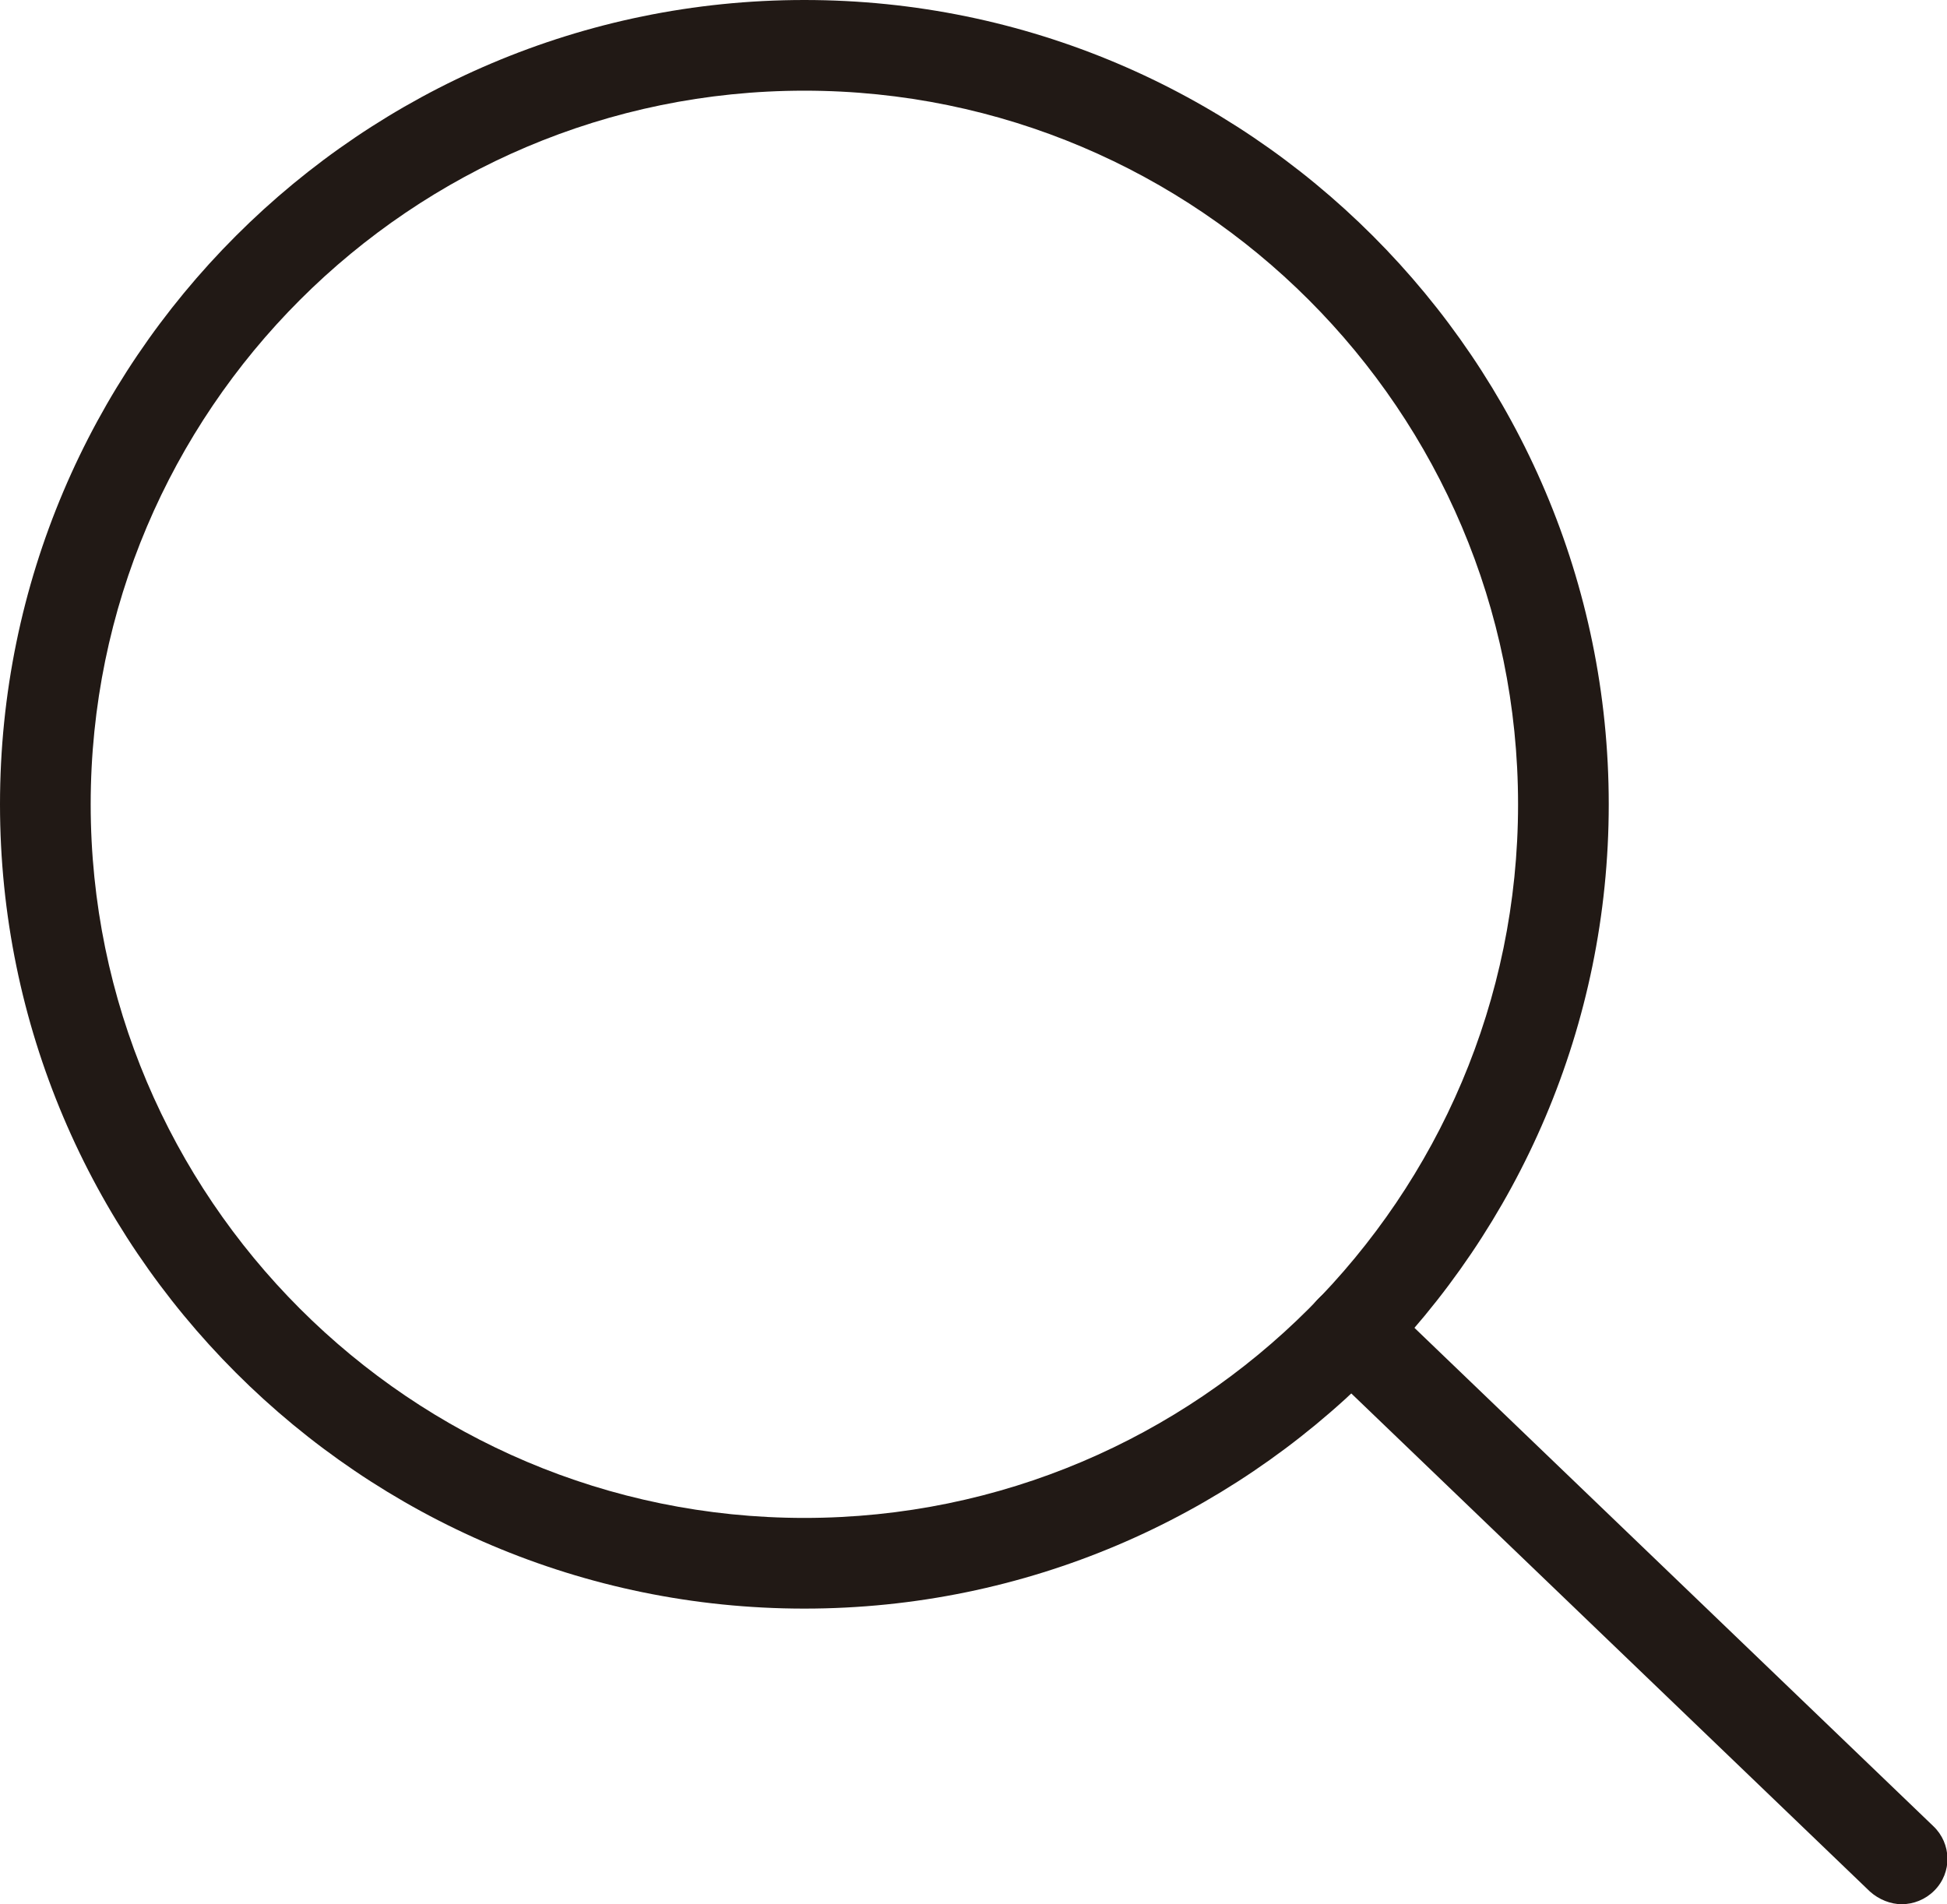
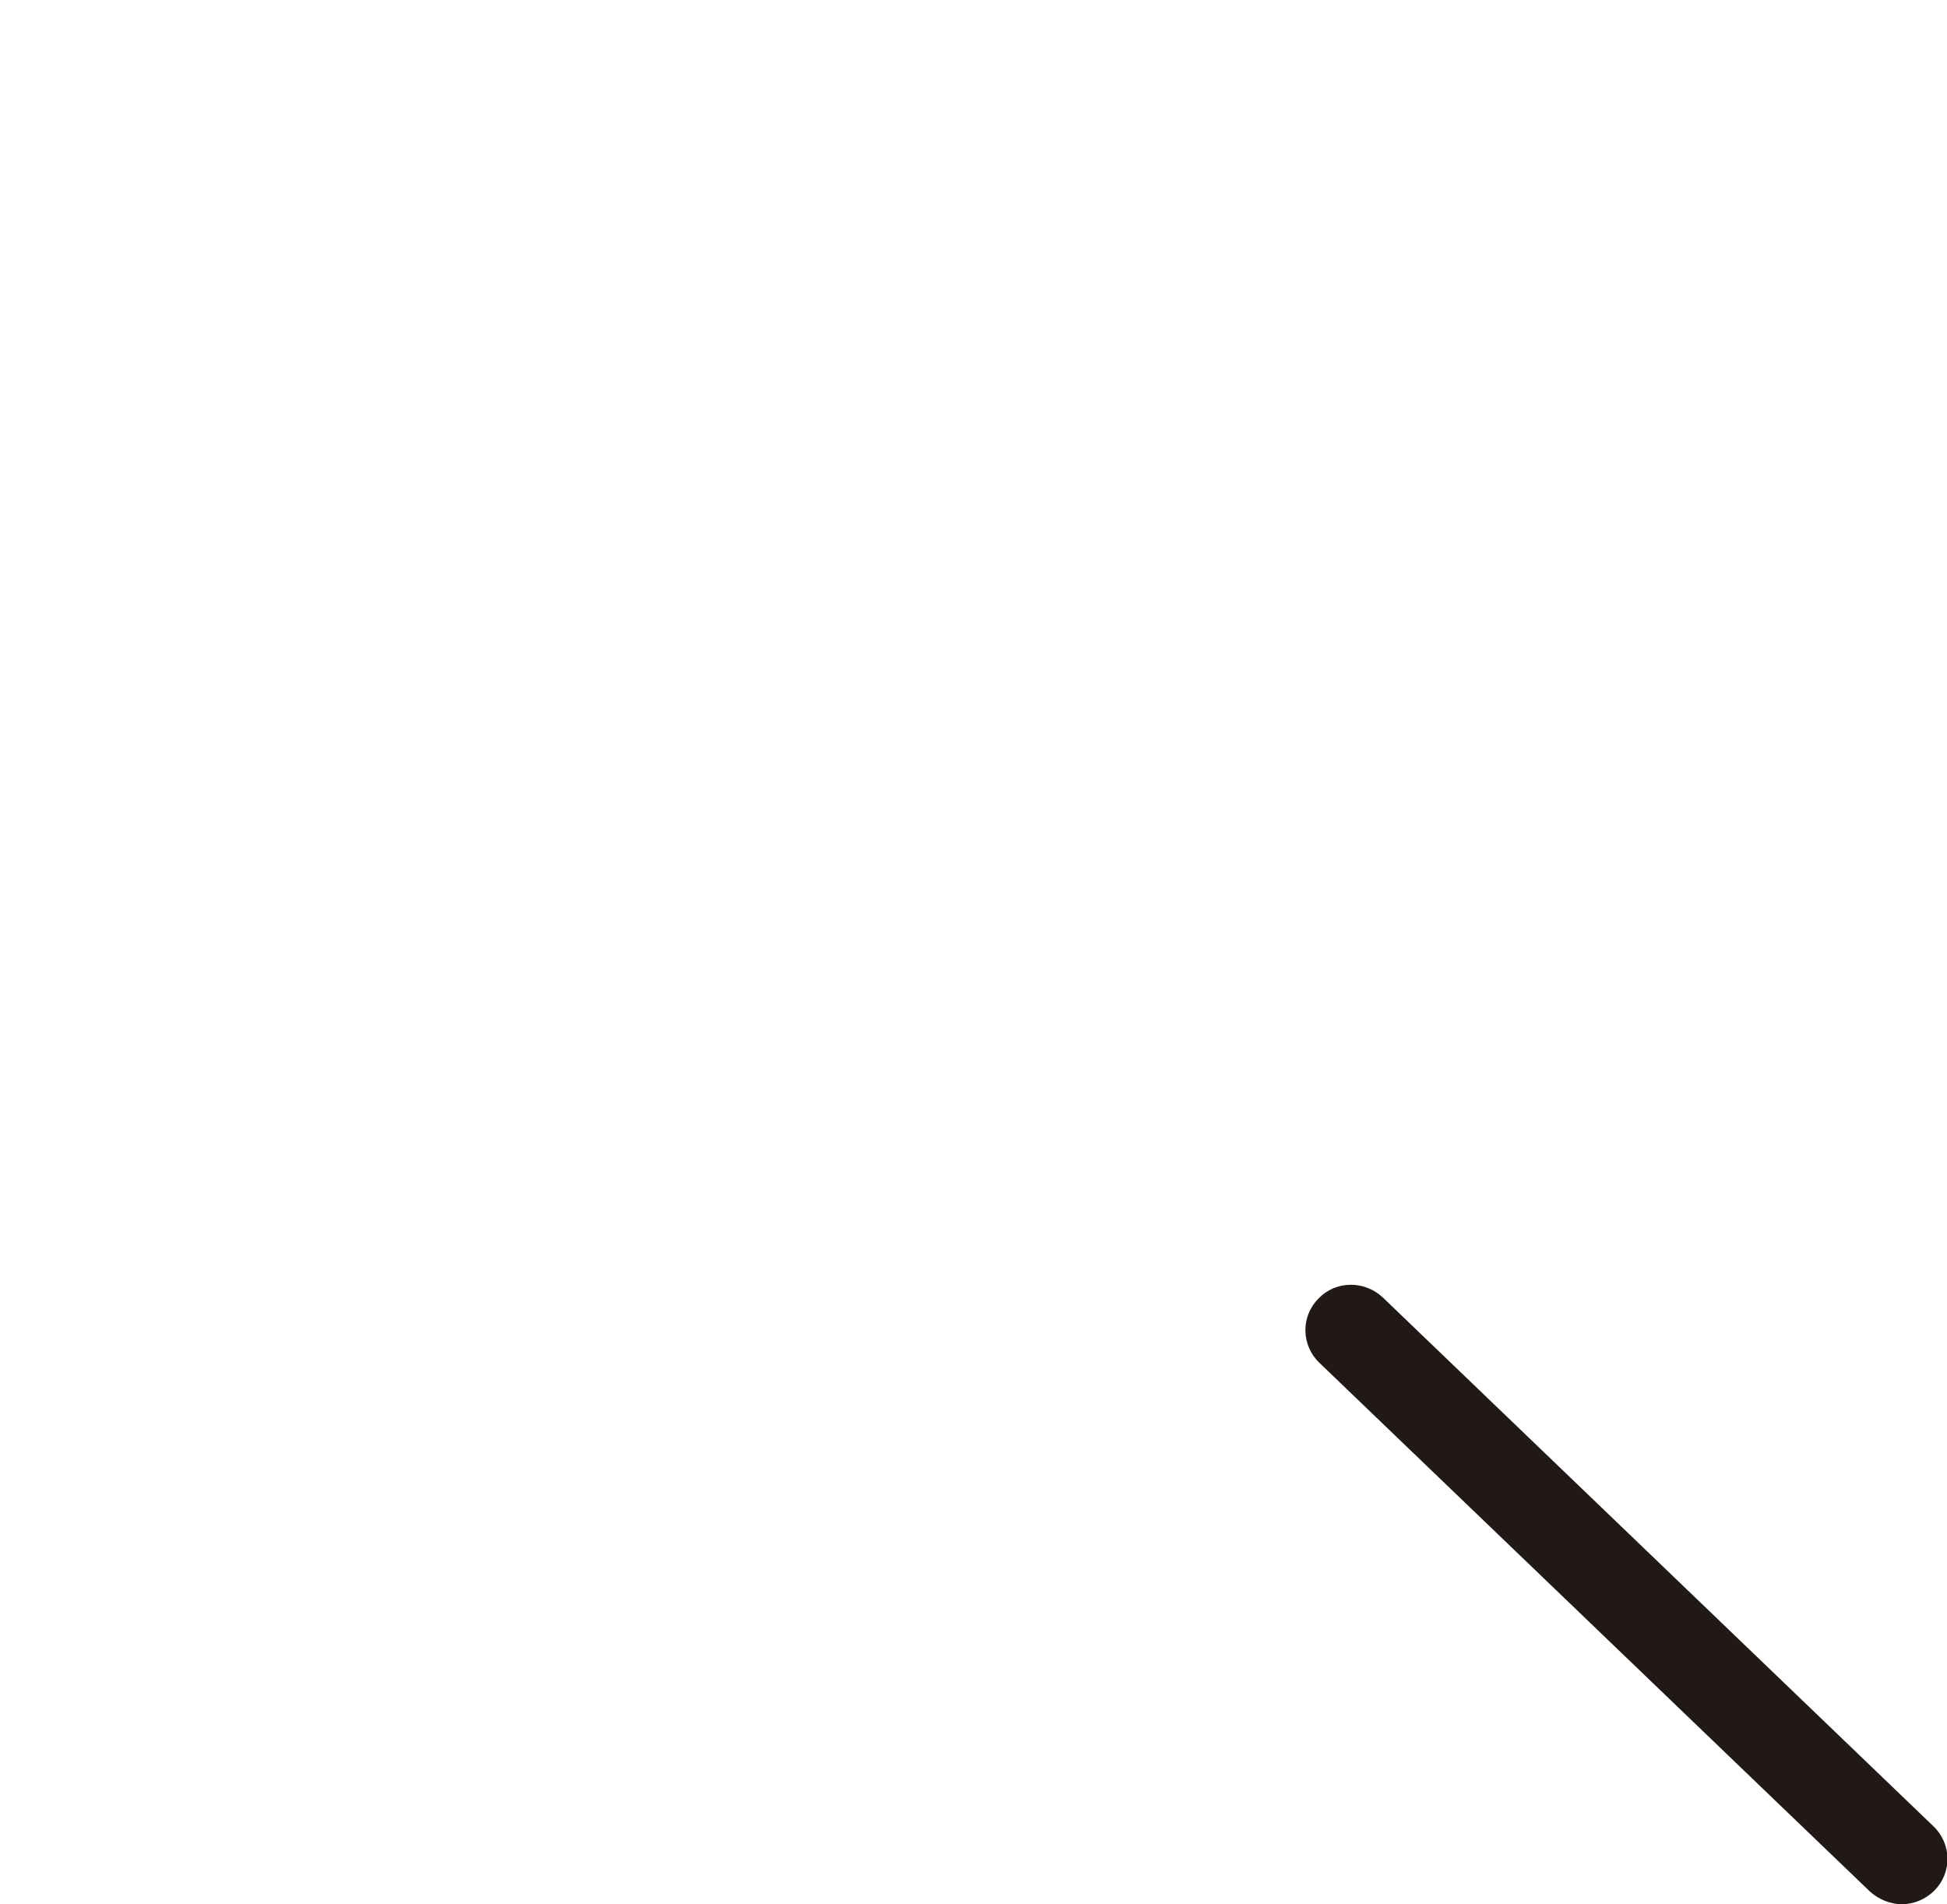
<svg xmlns="http://www.w3.org/2000/svg" id="_Шар_2" data-name="Шар 2" viewBox="0 0 21.47 21">
  <defs>
    <style>
      .cls-1 {
        fill: #211915;
      }
    </style>
  </defs>
  <g id="Capa_1" data-name="Capa 1">
    <g>
-       <path class="cls-1" d="M8.87,17.74C3.98,17.74,0,13.76,0,8.87S3.98,0,8.87,0s8.87,3.98,8.87,8.87-3.98,8.87-8.87,8.87ZM8.87,1C4.53,1,1,4.53,1,8.87s3.53,7.87,7.87,7.87,7.87-3.53,7.87-7.87S13.21,1,8.87,1Z" />
      <path class="cls-1" d="M20.97,21c-.12,0-.25-.05-.35-.14l-6.07-5.83c-.2-.19-.21-.51-.01-.71,.19-.2,.51-.2,.71-.01l6.07,5.83c.2,.19,.21,.51,.01,.71-.1,.1-.23,.15-.36,.15Z" />
    </g>
  </g>
</svg>